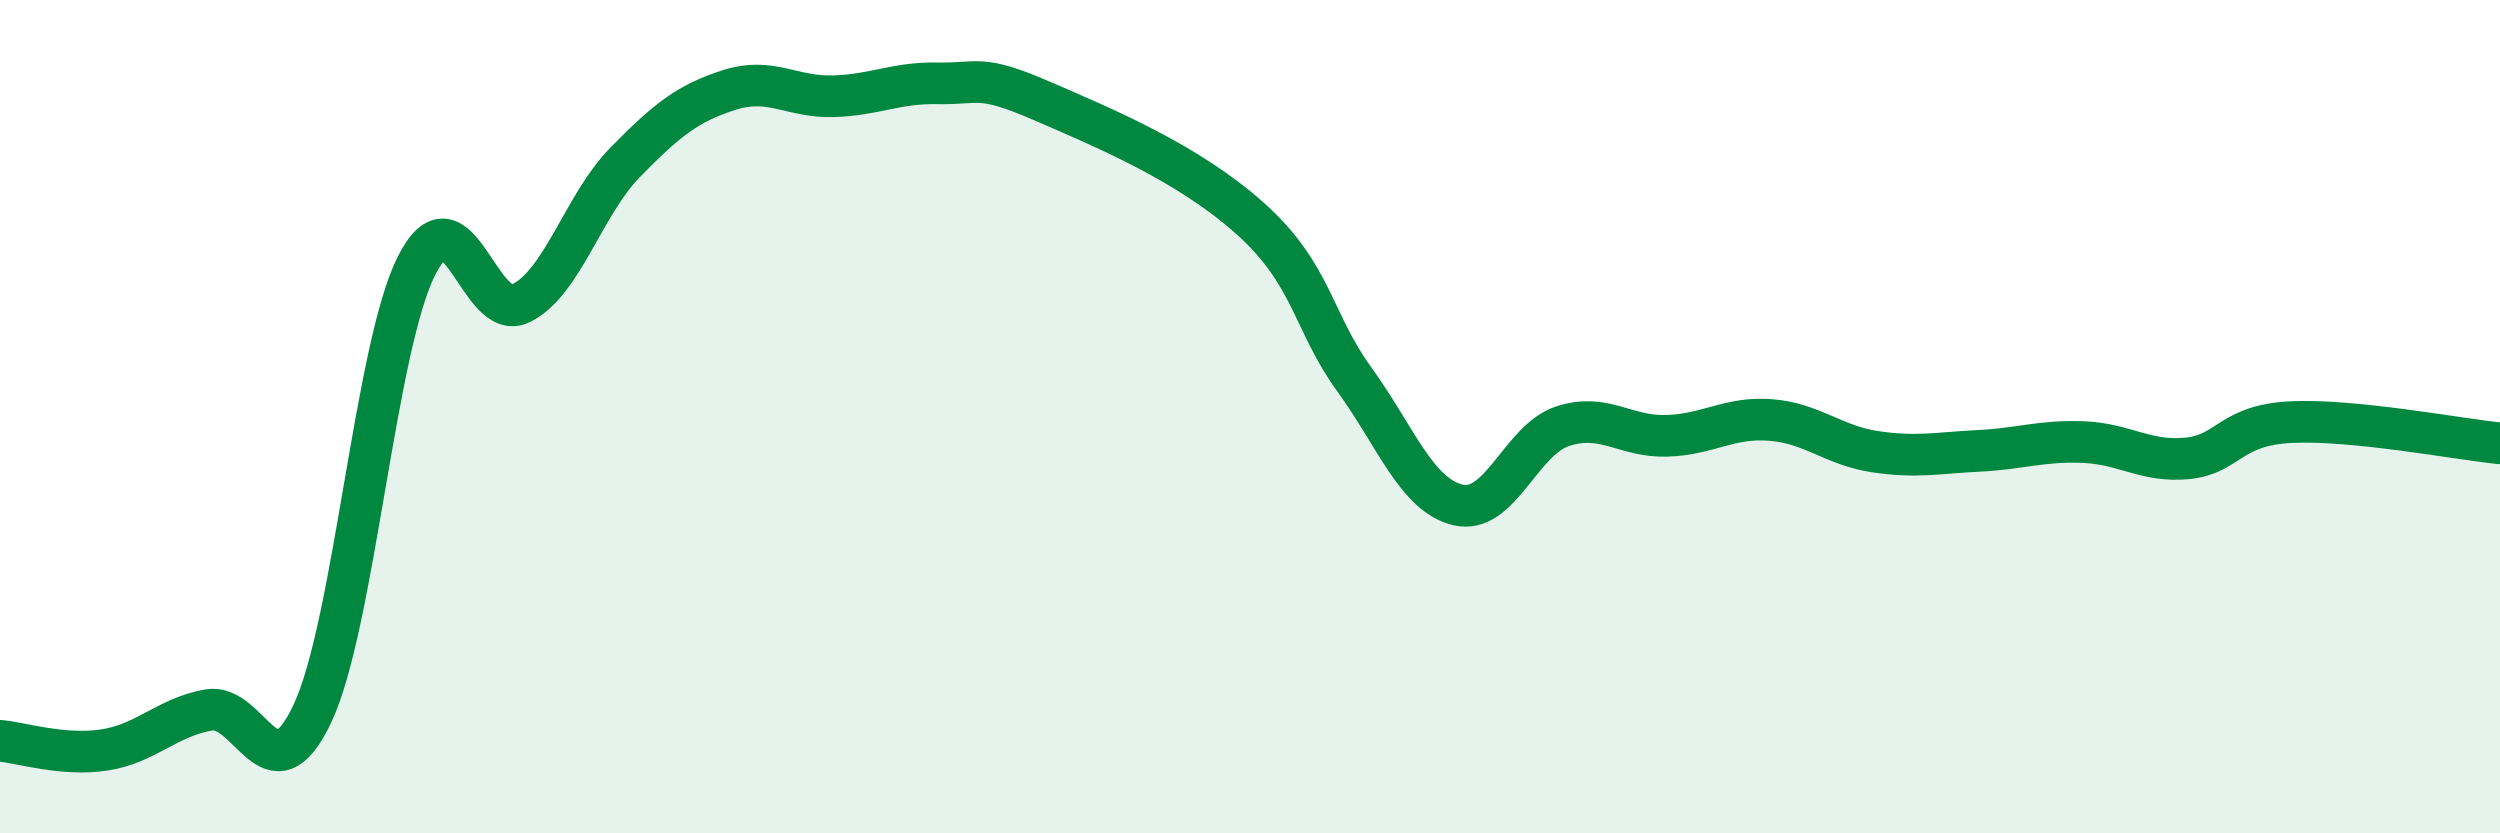
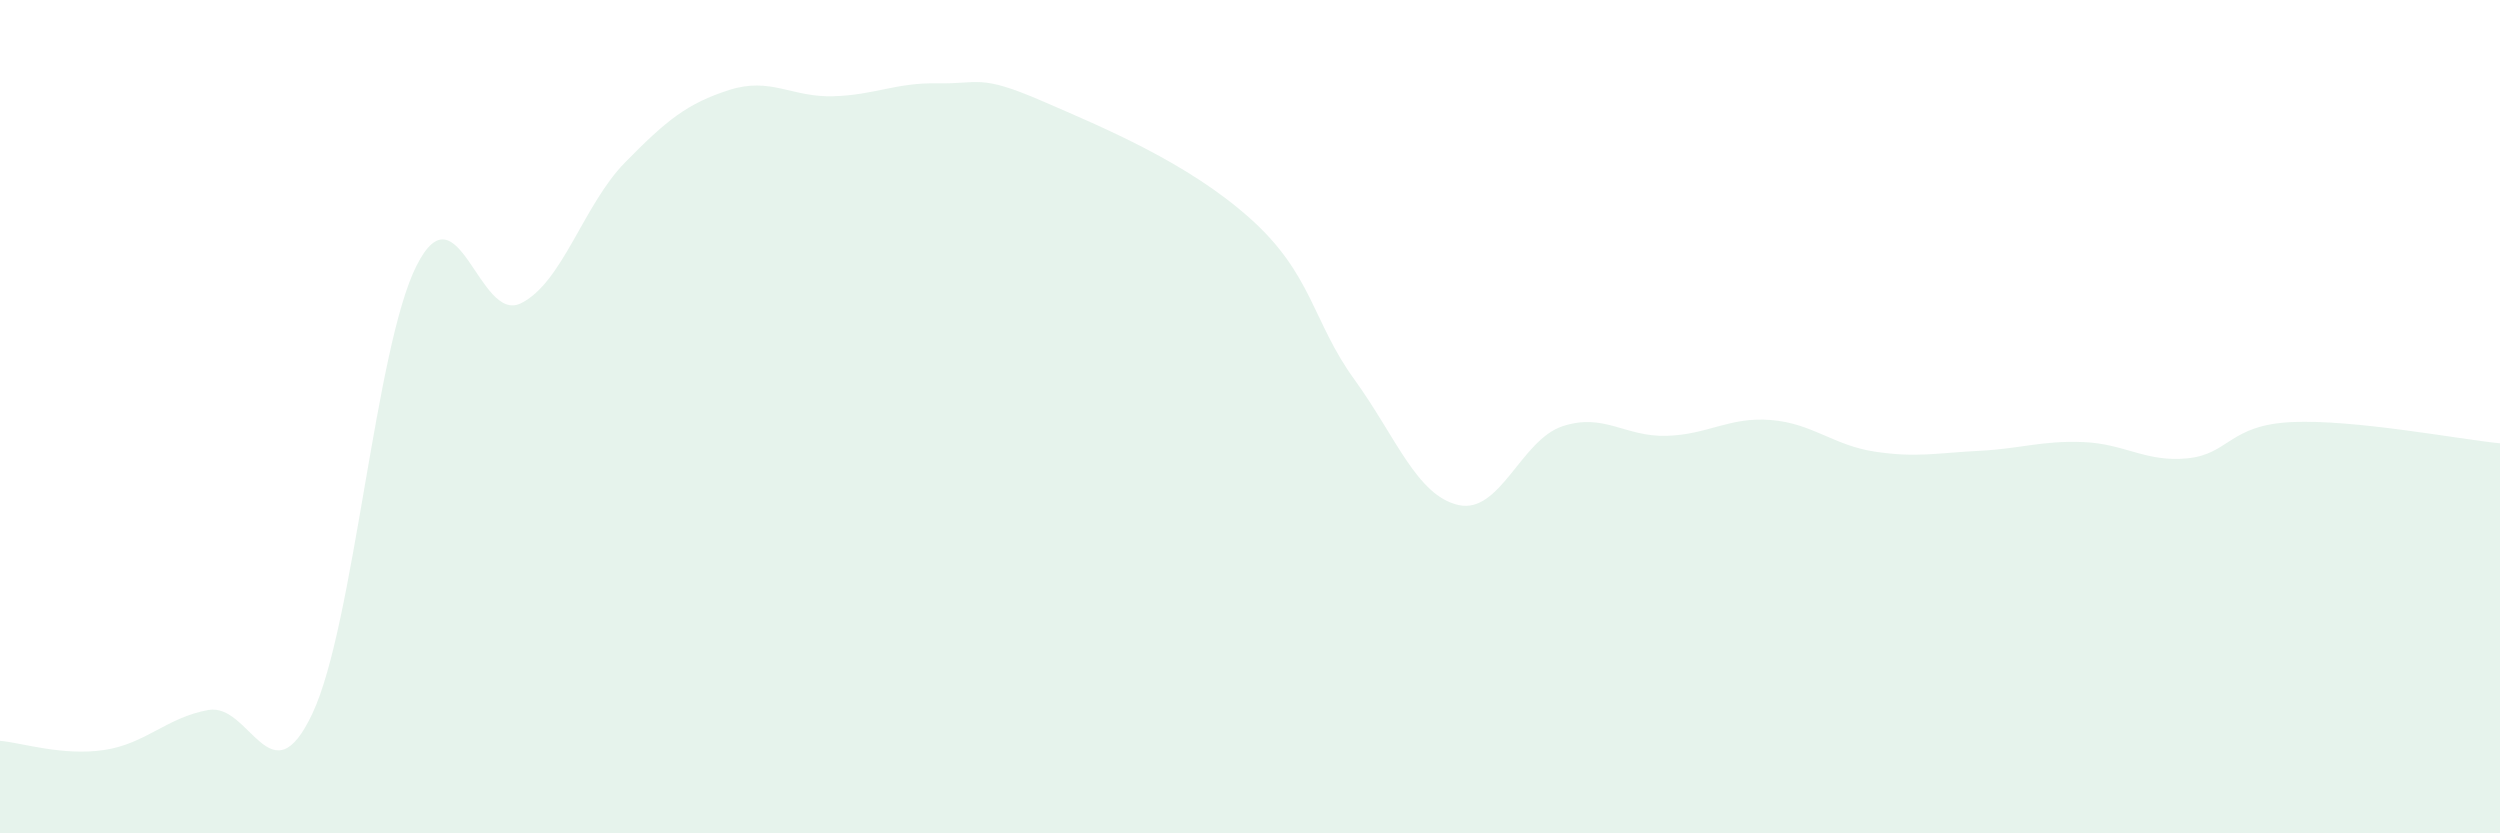
<svg xmlns="http://www.w3.org/2000/svg" width="60" height="20" viewBox="0 0 60 20">
  <path d="M 0,17.78 C 0.5,17.82 1.5,18.15 2.5,18 C 3.5,17.85 4,17.22 5,17.04 C 6,16.86 6.5,19.25 7.5,17.12 C 8.5,14.99 9,8.34 10,6.37 C 11,4.4 11.5,7.77 12.5,7.28 C 13.5,6.79 14,4.92 15,3.9 C 16,2.88 16.5,2.48 17.5,2.16 C 18.5,1.84 19,2.34 20,2.31 C 21,2.28 21.5,1.98 22.5,2 C 23.5,2.02 23.5,1.77 25,2.42 C 26.5,3.07 28.5,3.9 30,5.24 C 31.5,6.58 31.5,7.72 32.5,9.1 C 33.5,10.48 34,11.89 35,12.12 C 36,12.35 36.5,10.56 37.5,10.23 C 38.5,9.9 39,10.49 40,10.46 C 41,10.43 41.5,10 42.5,10.08 C 43.5,10.16 44,10.69 45,10.84 C 46,10.99 46.5,10.87 47.5,10.82 C 48.5,10.77 49,10.57 50,10.61 C 51,10.65 51.5,11.1 52.5,11 C 53.5,10.9 53.5,10.2 55,10.13 C 56.5,10.06 59,10.54 60,10.64L60 20L0 20Z" fill="#008740" opacity="0.1" stroke-linecap="round" stroke-linejoin="round" />
-   <path d="M 0,17.78 C 0.5,17.82 1.5,18.15 2.5,18 C 3.5,17.85 4,17.22 5,17.04 C 6,16.86 6.5,19.25 7.5,17.12 C 8.5,14.99 9,8.34 10,6.37 C 11,4.4 11.5,7.77 12.5,7.28 C 13.5,6.79 14,4.92 15,3.9 C 16,2.88 16.5,2.48 17.5,2.16 C 18.5,1.84 19,2.34 20,2.31 C 21,2.28 21.5,1.98 22.5,2 C 23.5,2.02 23.5,1.77 25,2.42 C 26.5,3.07 28.5,3.9 30,5.24 C 31.5,6.58 31.5,7.72 32.5,9.1 C 33.5,10.48 34,11.89 35,12.12 C 36,12.35 36.5,10.56 37.5,10.23 C 38.5,9.9 39,10.49 40,10.46 C 41,10.43 41.5,10 42.5,10.08 C 43.5,10.16 44,10.69 45,10.84 C 46,10.99 46.5,10.87 47.5,10.82 C 48.5,10.77 49,10.57 50,10.61 C 51,10.65 51.5,11.1 52.5,11 C 53.5,10.9 53.5,10.2 55,10.13 C 56.5,10.06 59,10.54 60,10.64" stroke="#008740" stroke-width="1" fill="none" stroke-linecap="round" stroke-linejoin="round" />
</svg>